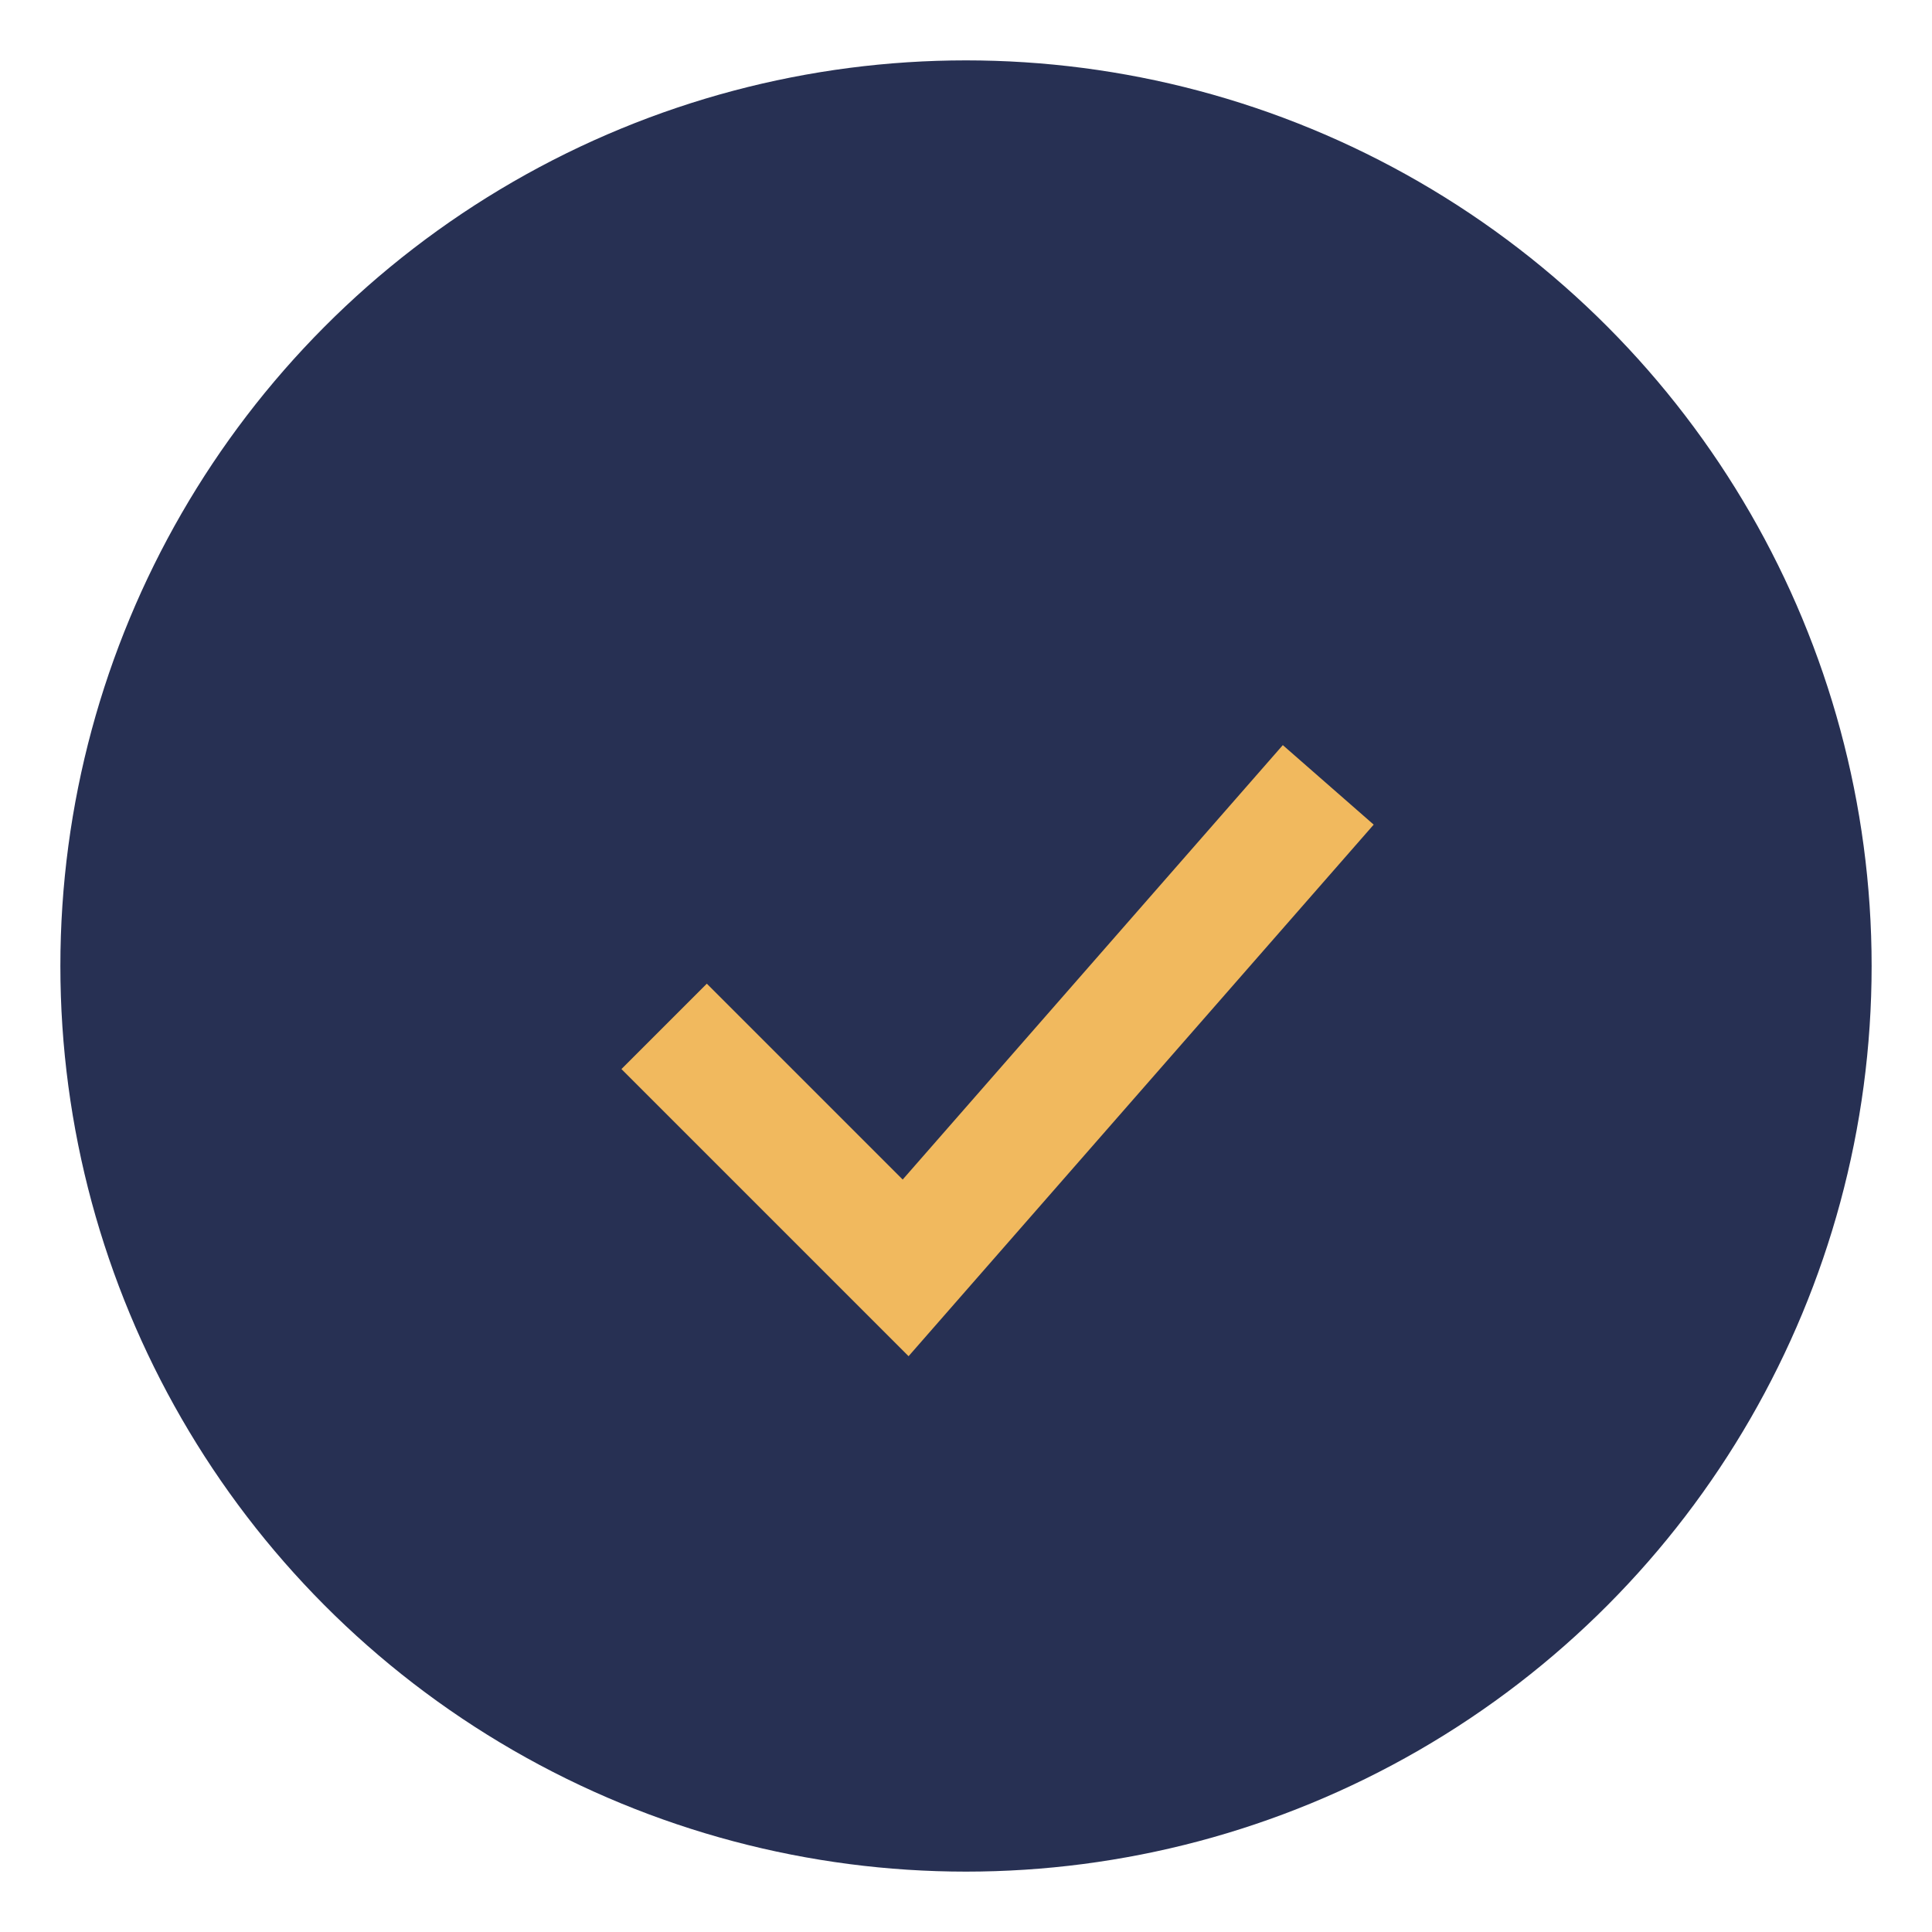
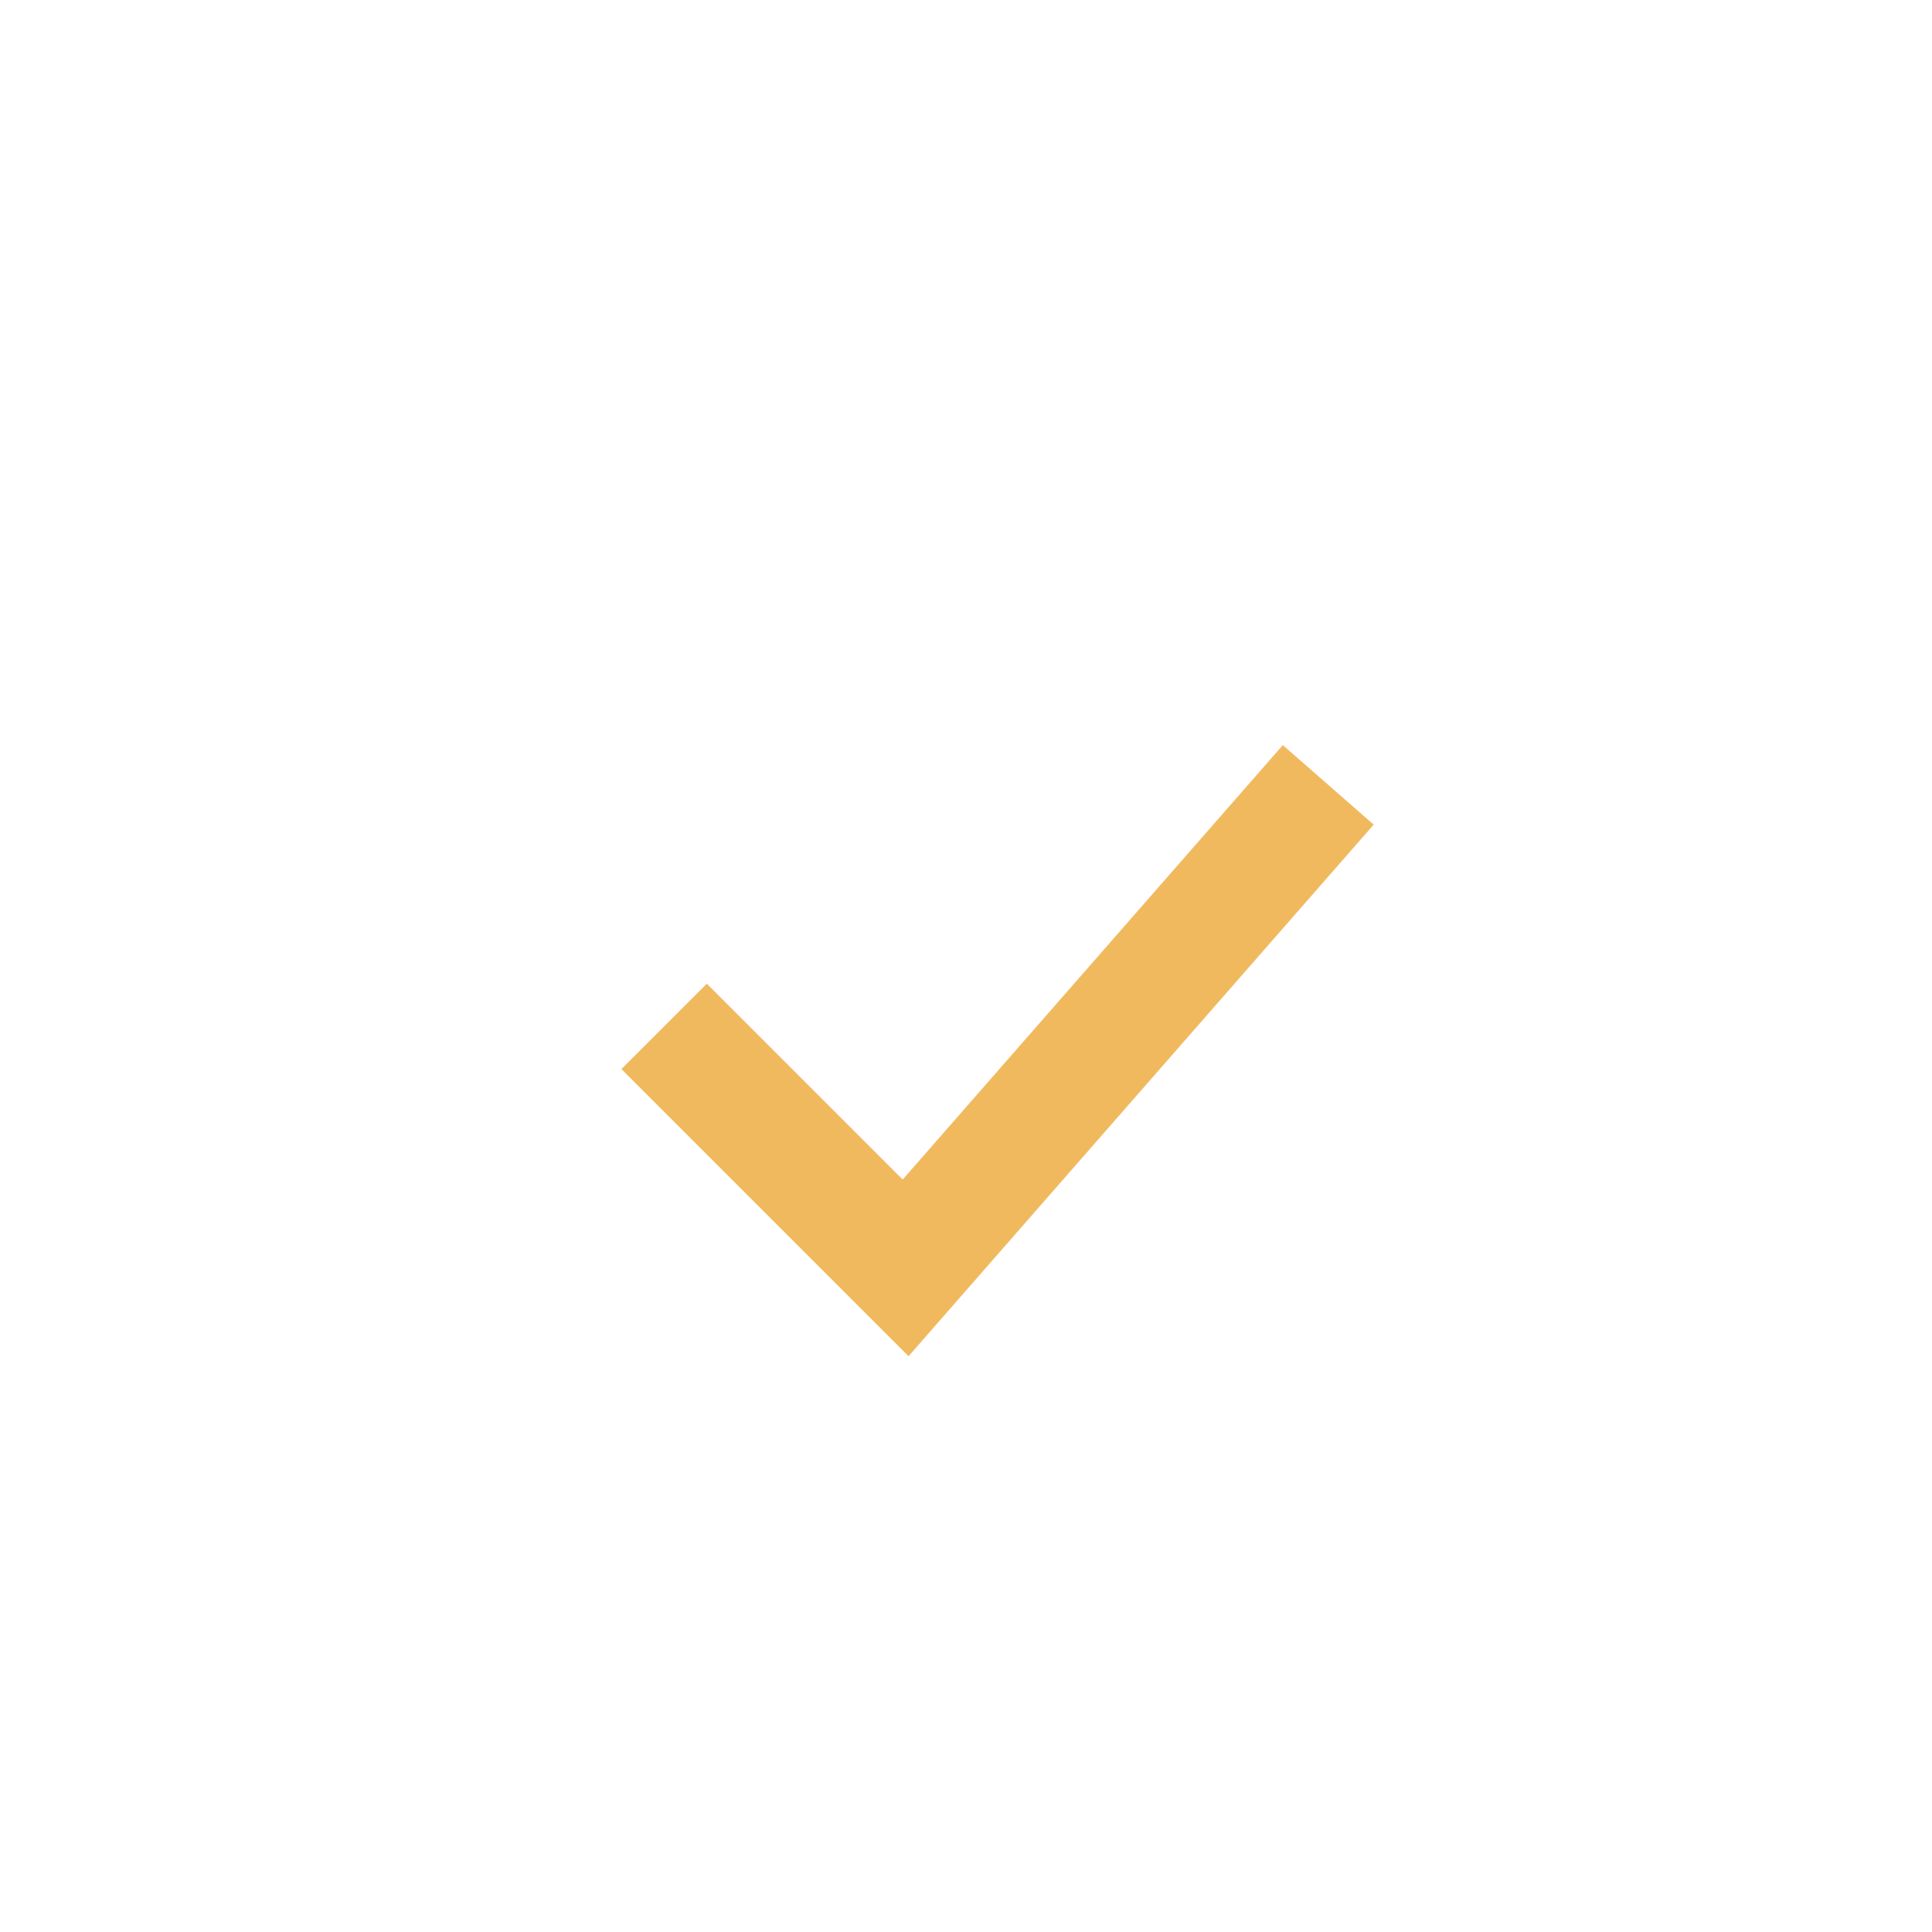
<svg xmlns="http://www.w3.org/2000/svg" width="32" height="32" viewBox="0 0 32 32">
-   <circle cx="16" cy="16" r="15" fill="#273053" />
  <path d="M11 17l4 4 7-8" fill="none" stroke="#F1B95E" stroke-width="2" />
</svg>